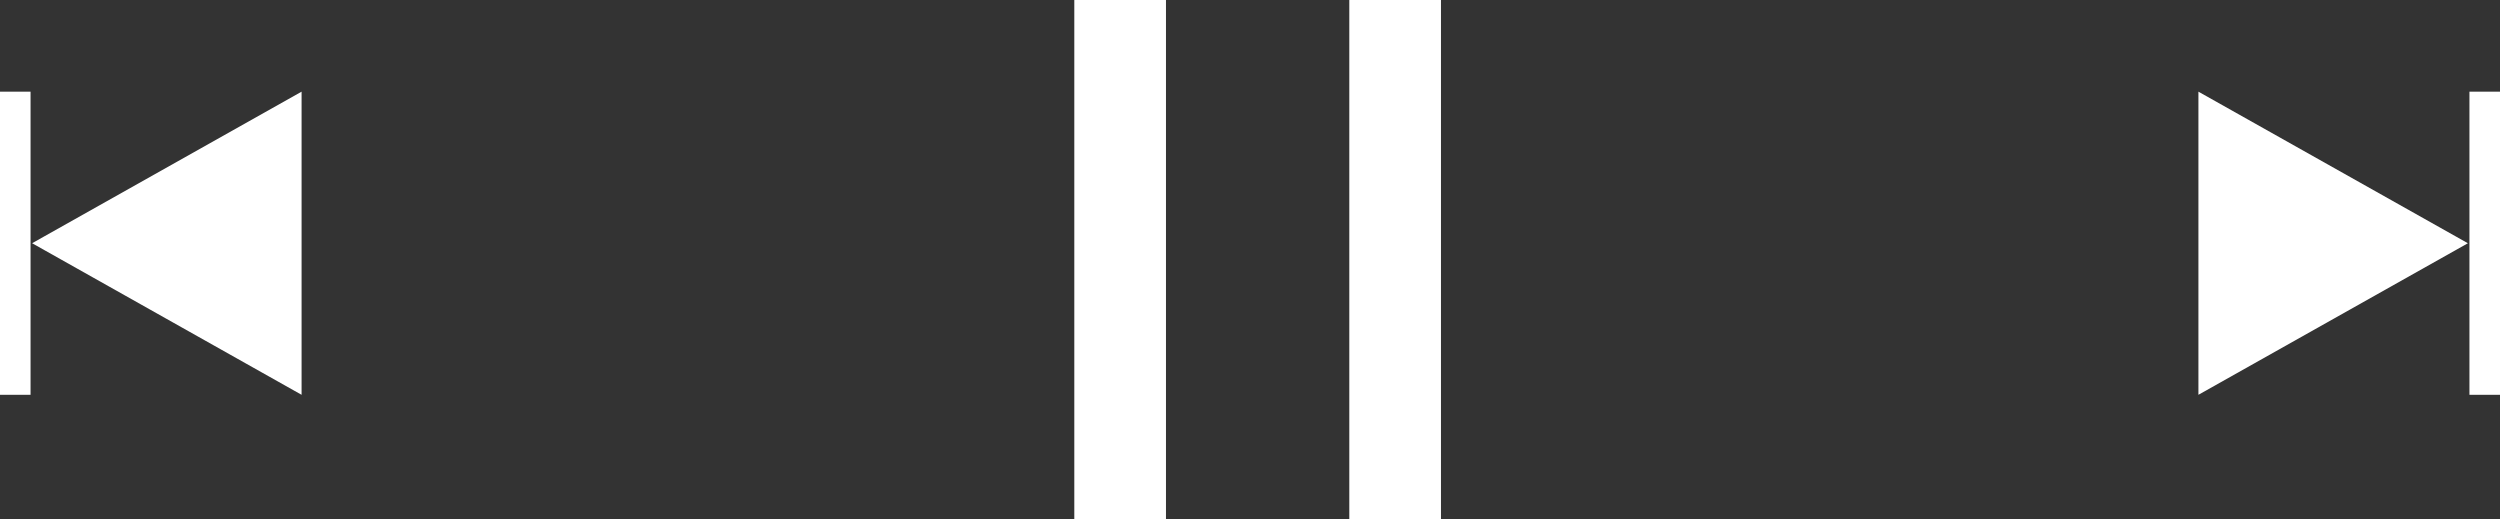
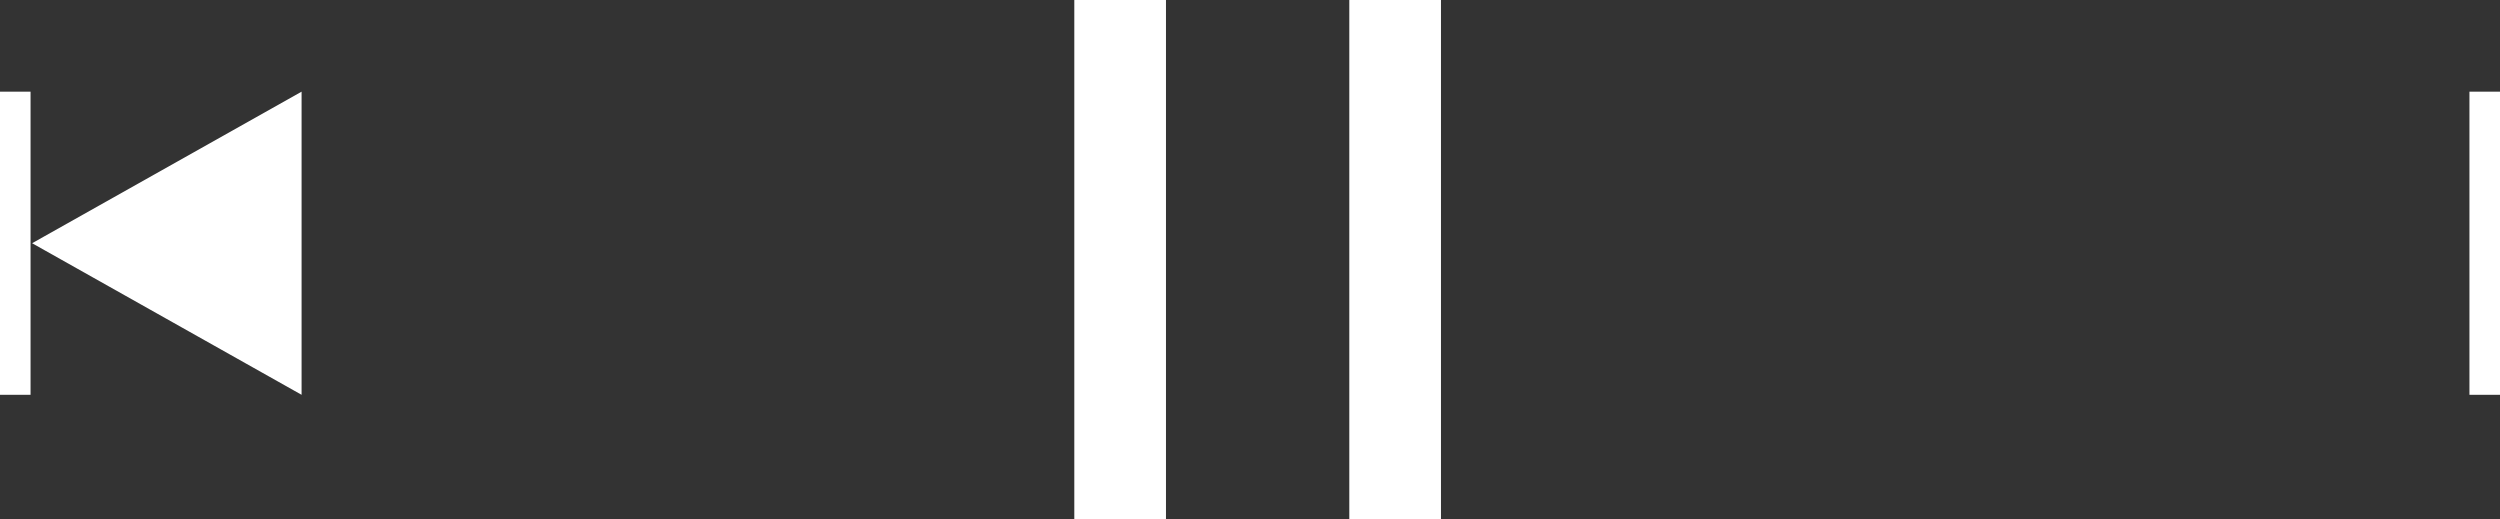
<svg xmlns="http://www.w3.org/2000/svg" width="81.82" height="17" viewBox="0 0 81.82 17">
  <rect x="0" y="0" width="81.82" height="17" fill="#333333" stroke="none" />
  <g id="그룹_1772" data-name="그룹 1772" transform="translate(-93.84 -44)">
    <g id="그룹_1767" data-name="그룹 1767">
      <g id="그룹_1573" data-name="그룹 1573" transform="translate(95.34 47)">
        <g id="그룹_1571" data-name="그룹 1571" transform="translate(70.45 0)">
-           <path id="다각형_10" data-name="다각형 10" d="M4.961,0,9.921,8.819H0Z" transform="translate(8.819 0) rotate(90)" fill="#fff" />
          <line id="선_289" data-name="선 289" y2="9.921" transform="translate(9.37)" fill="none" stroke="#fff" stroke-width="1" />
        </g>
        <g id="그룹_1572" data-name="그룹 1572" transform="translate(8.37 9.921) rotate(180)">
          <path id="다각형_10-2" data-name="다각형 10" d="M4.961,0,9.921,8.819H0Z" transform="translate(8.819 0) rotate(90)" fill="#fff" />
          <line id="선_289-2" data-name="선 289" y2="9.921" transform="translate(9.37 0)" fill="none" stroke="#fff" stroke-width="1" />
        </g>
      </g>
    </g>
    <g id="그룹_1574" data-name="그룹 1574">
      <rect id="사각형_810" data-name="사각형 810" width="3" height="17" transform="translate(138 44)" fill="#fff" />
      <rect id="사각형_811" data-name="사각형 811" width="3" height="17" transform="translate(129 44)" fill="#fff" />
    </g>
  </g>
</svg>